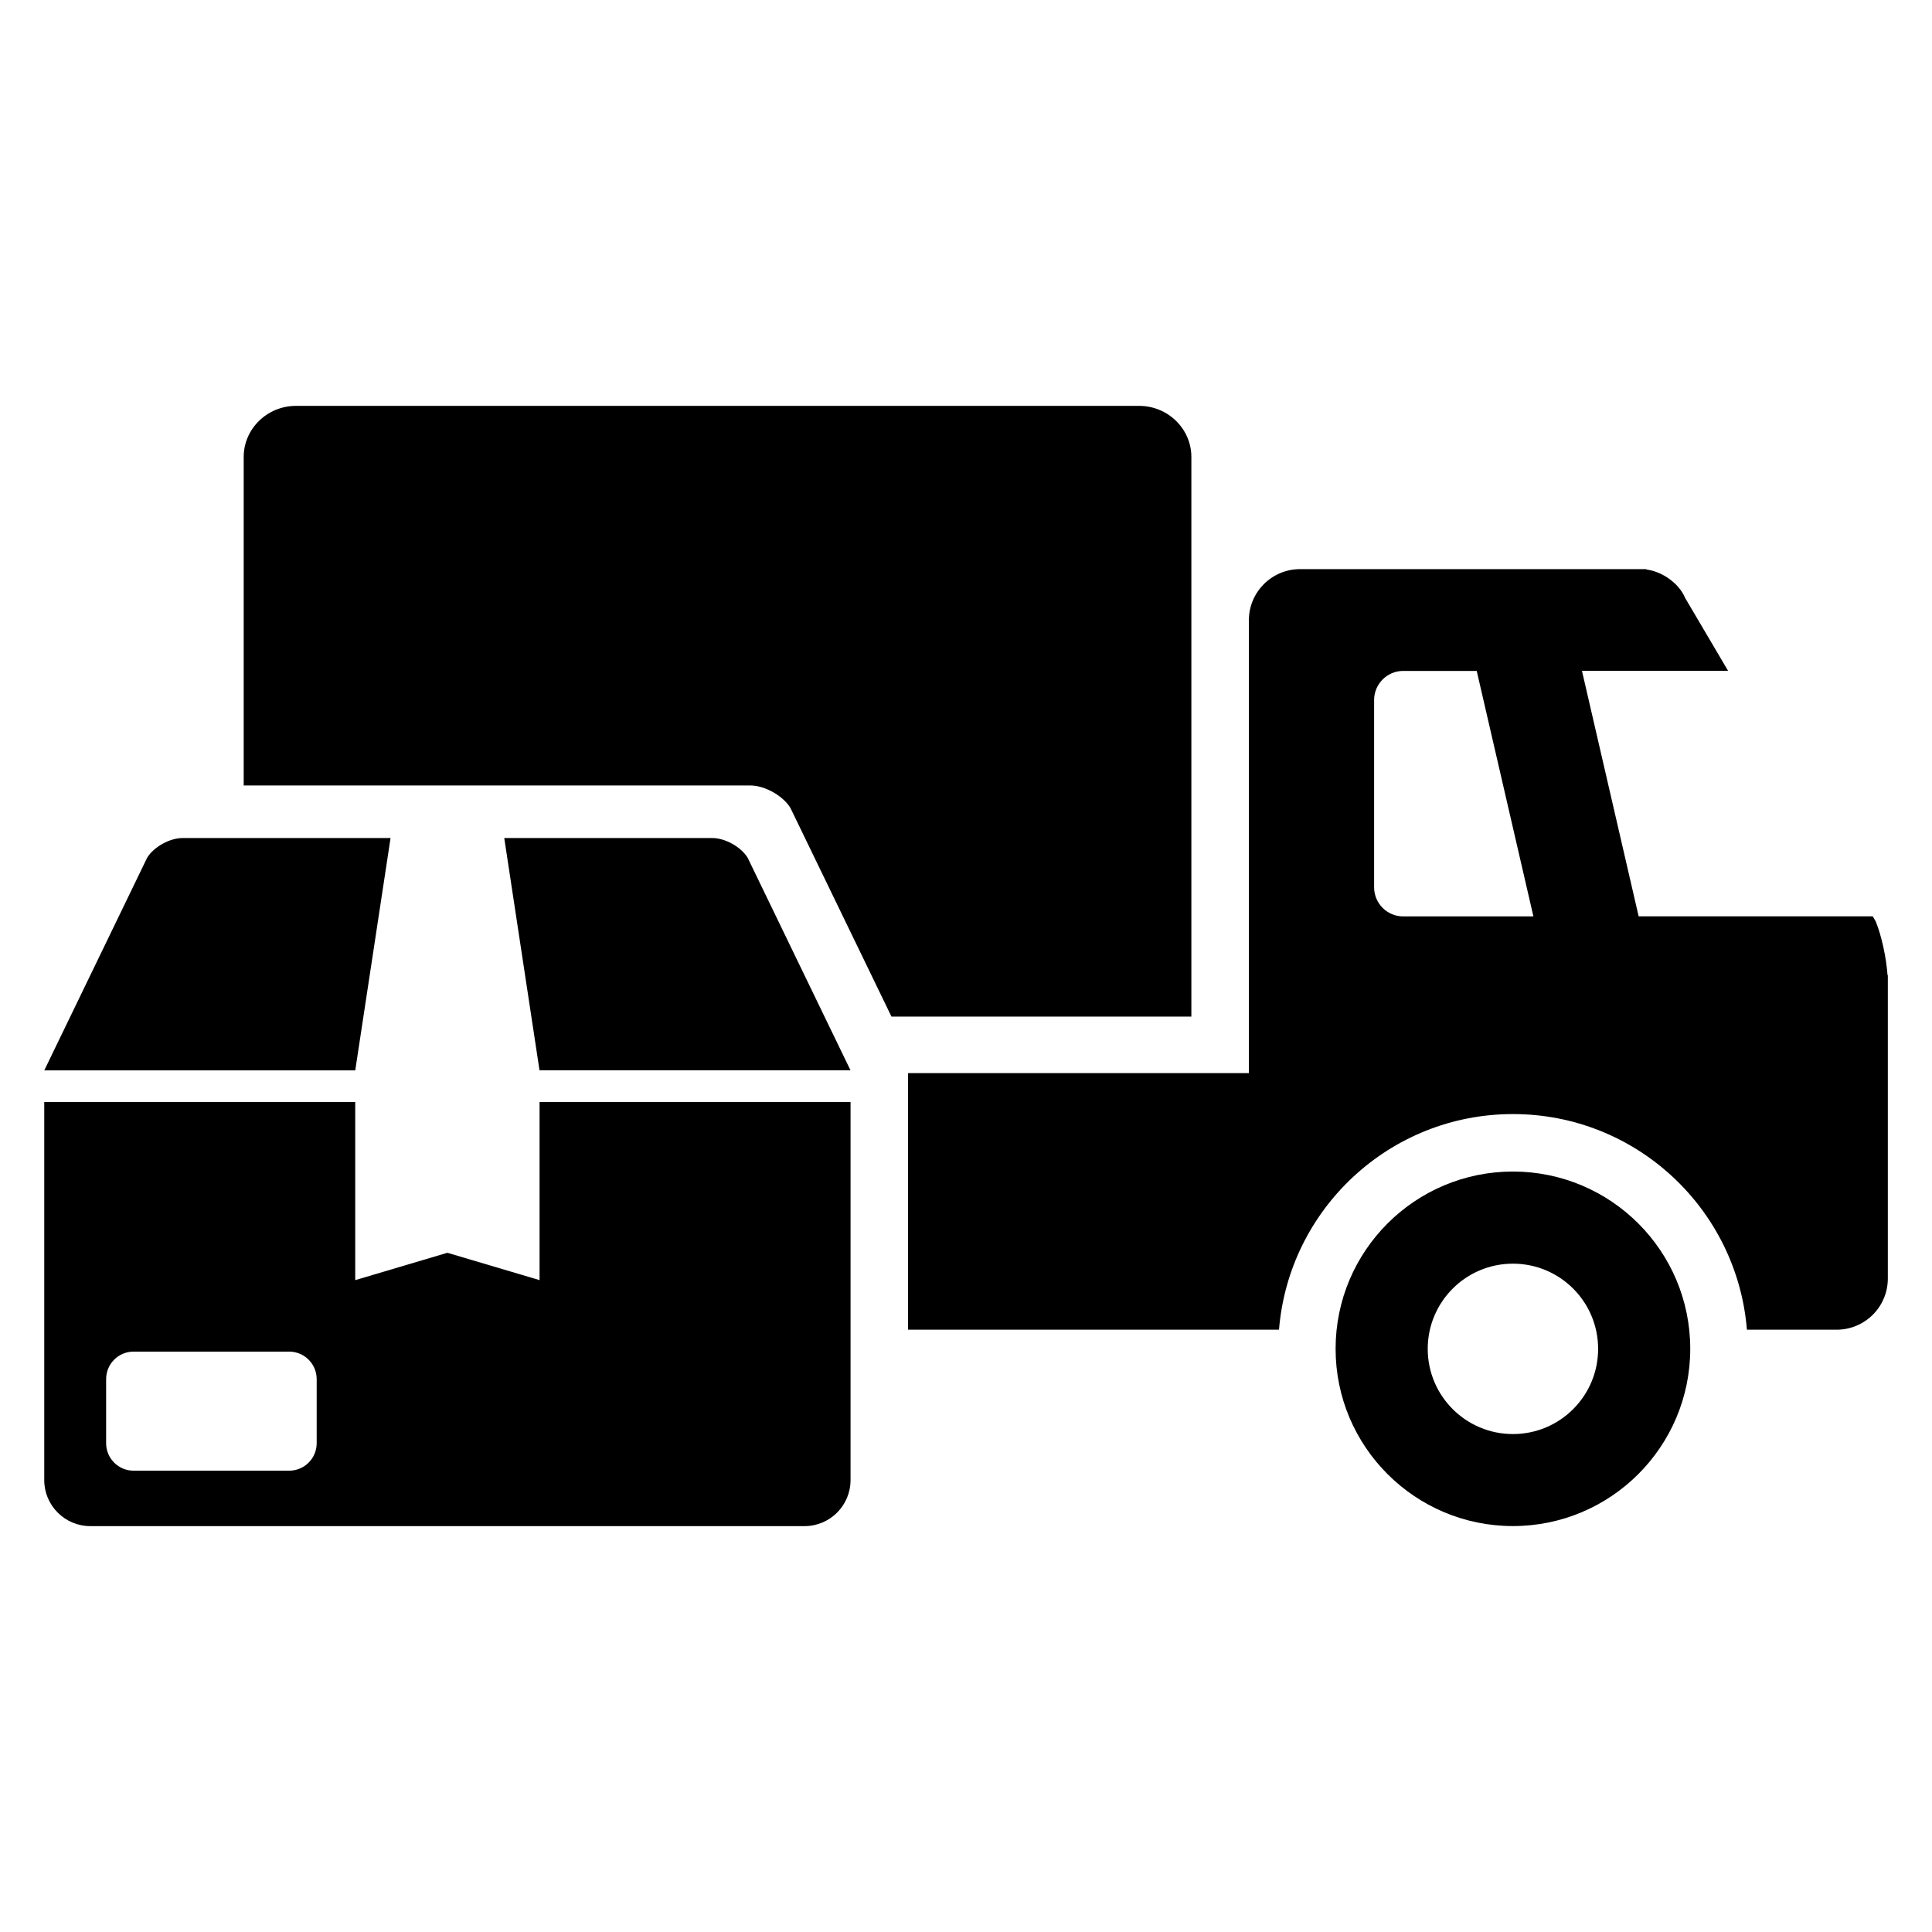
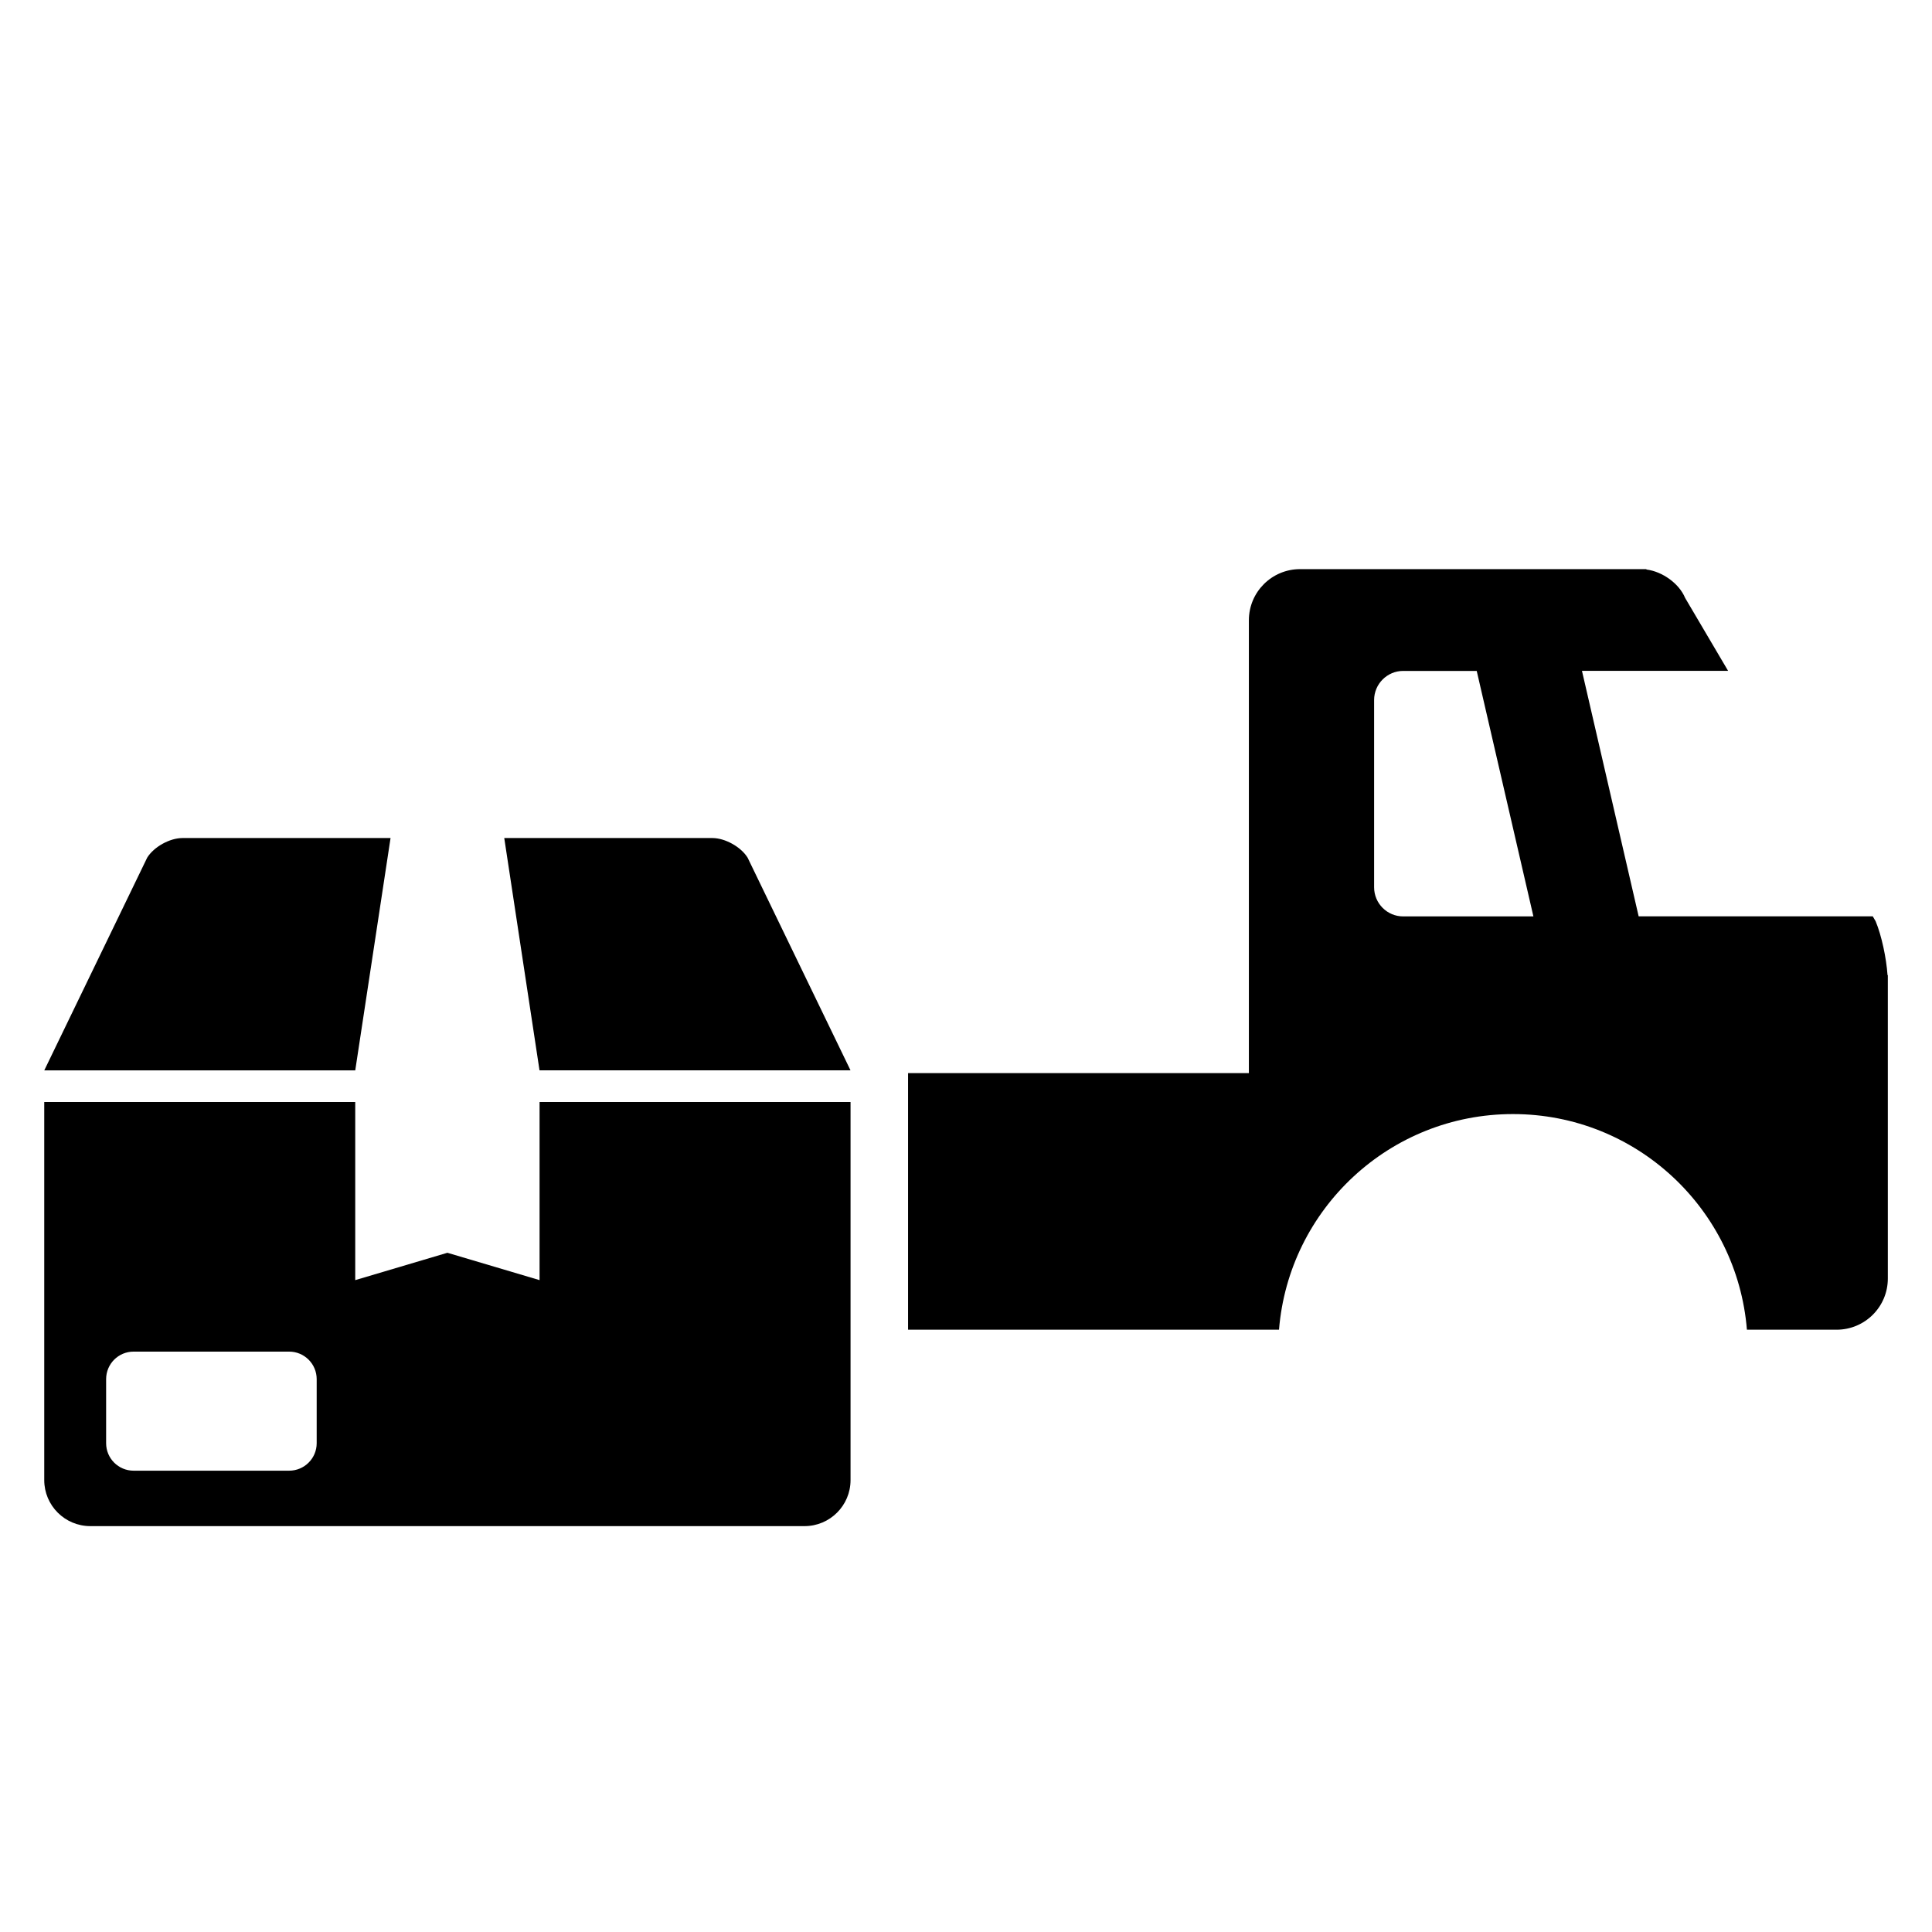
<svg xmlns="http://www.w3.org/2000/svg" fill="#000000" width="800px" height="800px" version="1.1" viewBox="144 144 512 512">
  <g>
-     <path d="m544.94 454.47c-25.938 0-46.992 21.023-46.992 46.977 0 25.938 21.055 46.977 46.992 46.977s46.992-21.039 46.992-46.977c0-25.957-21.051-46.977-46.992-46.977zm0 69.57c-12.457 0-22.578-10.105-22.578-22.578 0-12.457 10.105-22.578 22.578-22.578s22.578 10.105 22.578 22.578c0.004 12.473-10.102 22.578-22.578 22.578z" />
    <path d="m247.5 366.09h-55.145c-3.359 0-7.559 2.32-9.344 5.191l-27.281 56.383h82.414z" />
    <path d="m342.12 371.28c-1.785-2.871-5.984-5.191-9.328-5.191h-55.16l9.344 61.555h82.414z" />
    <path d="m286.99 436.04v47.207l-24.426-7.25-24.426 7.25v-47.207h-82.414v100.2c0 6.719 5.449 12.199 12.23 12.199h189.25c6.734 0 12.199-5.465 12.199-12.199v-100.2zm-59.066 90.426c0 4.016-3.266 7.281-7.297 7.281h-41.223c-4.031 0-7.281-3.266-7.281-7.281v-16.977c0-4.031 3.25-7.297 7.281-7.297h41.223c4.031 0 7.297 3.266 7.297 7.297z" />
    <path d="m644.21 402.38c-0.305-4.504-1.586-10.504-3.144-14.23l-0.762-1.312h-62.043l-15.023-65.051h38.73l-11.391-19.328c-1.586-3.832-6.031-6.992-10.23-7.527l-0.062-0.105h-91.758c-7.465 0-13.559 6.047-13.559 13.559v120h-90.32v68h98.305c2.594-31.984 29.344-57.145 62-57.145s59.402 25.16 62 57.145h23.77c7.481 0 13.574-6.047 13.574-13.559v-80.348zm-128.36-15.523c-4.231 0-7.695-3.449-7.695-7.711v-49.633c0-4.246 3.465-7.711 7.695-7.711h19.496l15.023 65.051z" />
-     <path d="m445.86 251.56h-223.4c-7.664 0-13.879 6.078-13.879 13.559v87.035h134.2c3.848 0 8.641 2.656 10.672 5.922l26.793 55.328h79.48v-148.29c0-7.465-6.199-13.555-13.863-13.555z" />
  </g>
</svg>